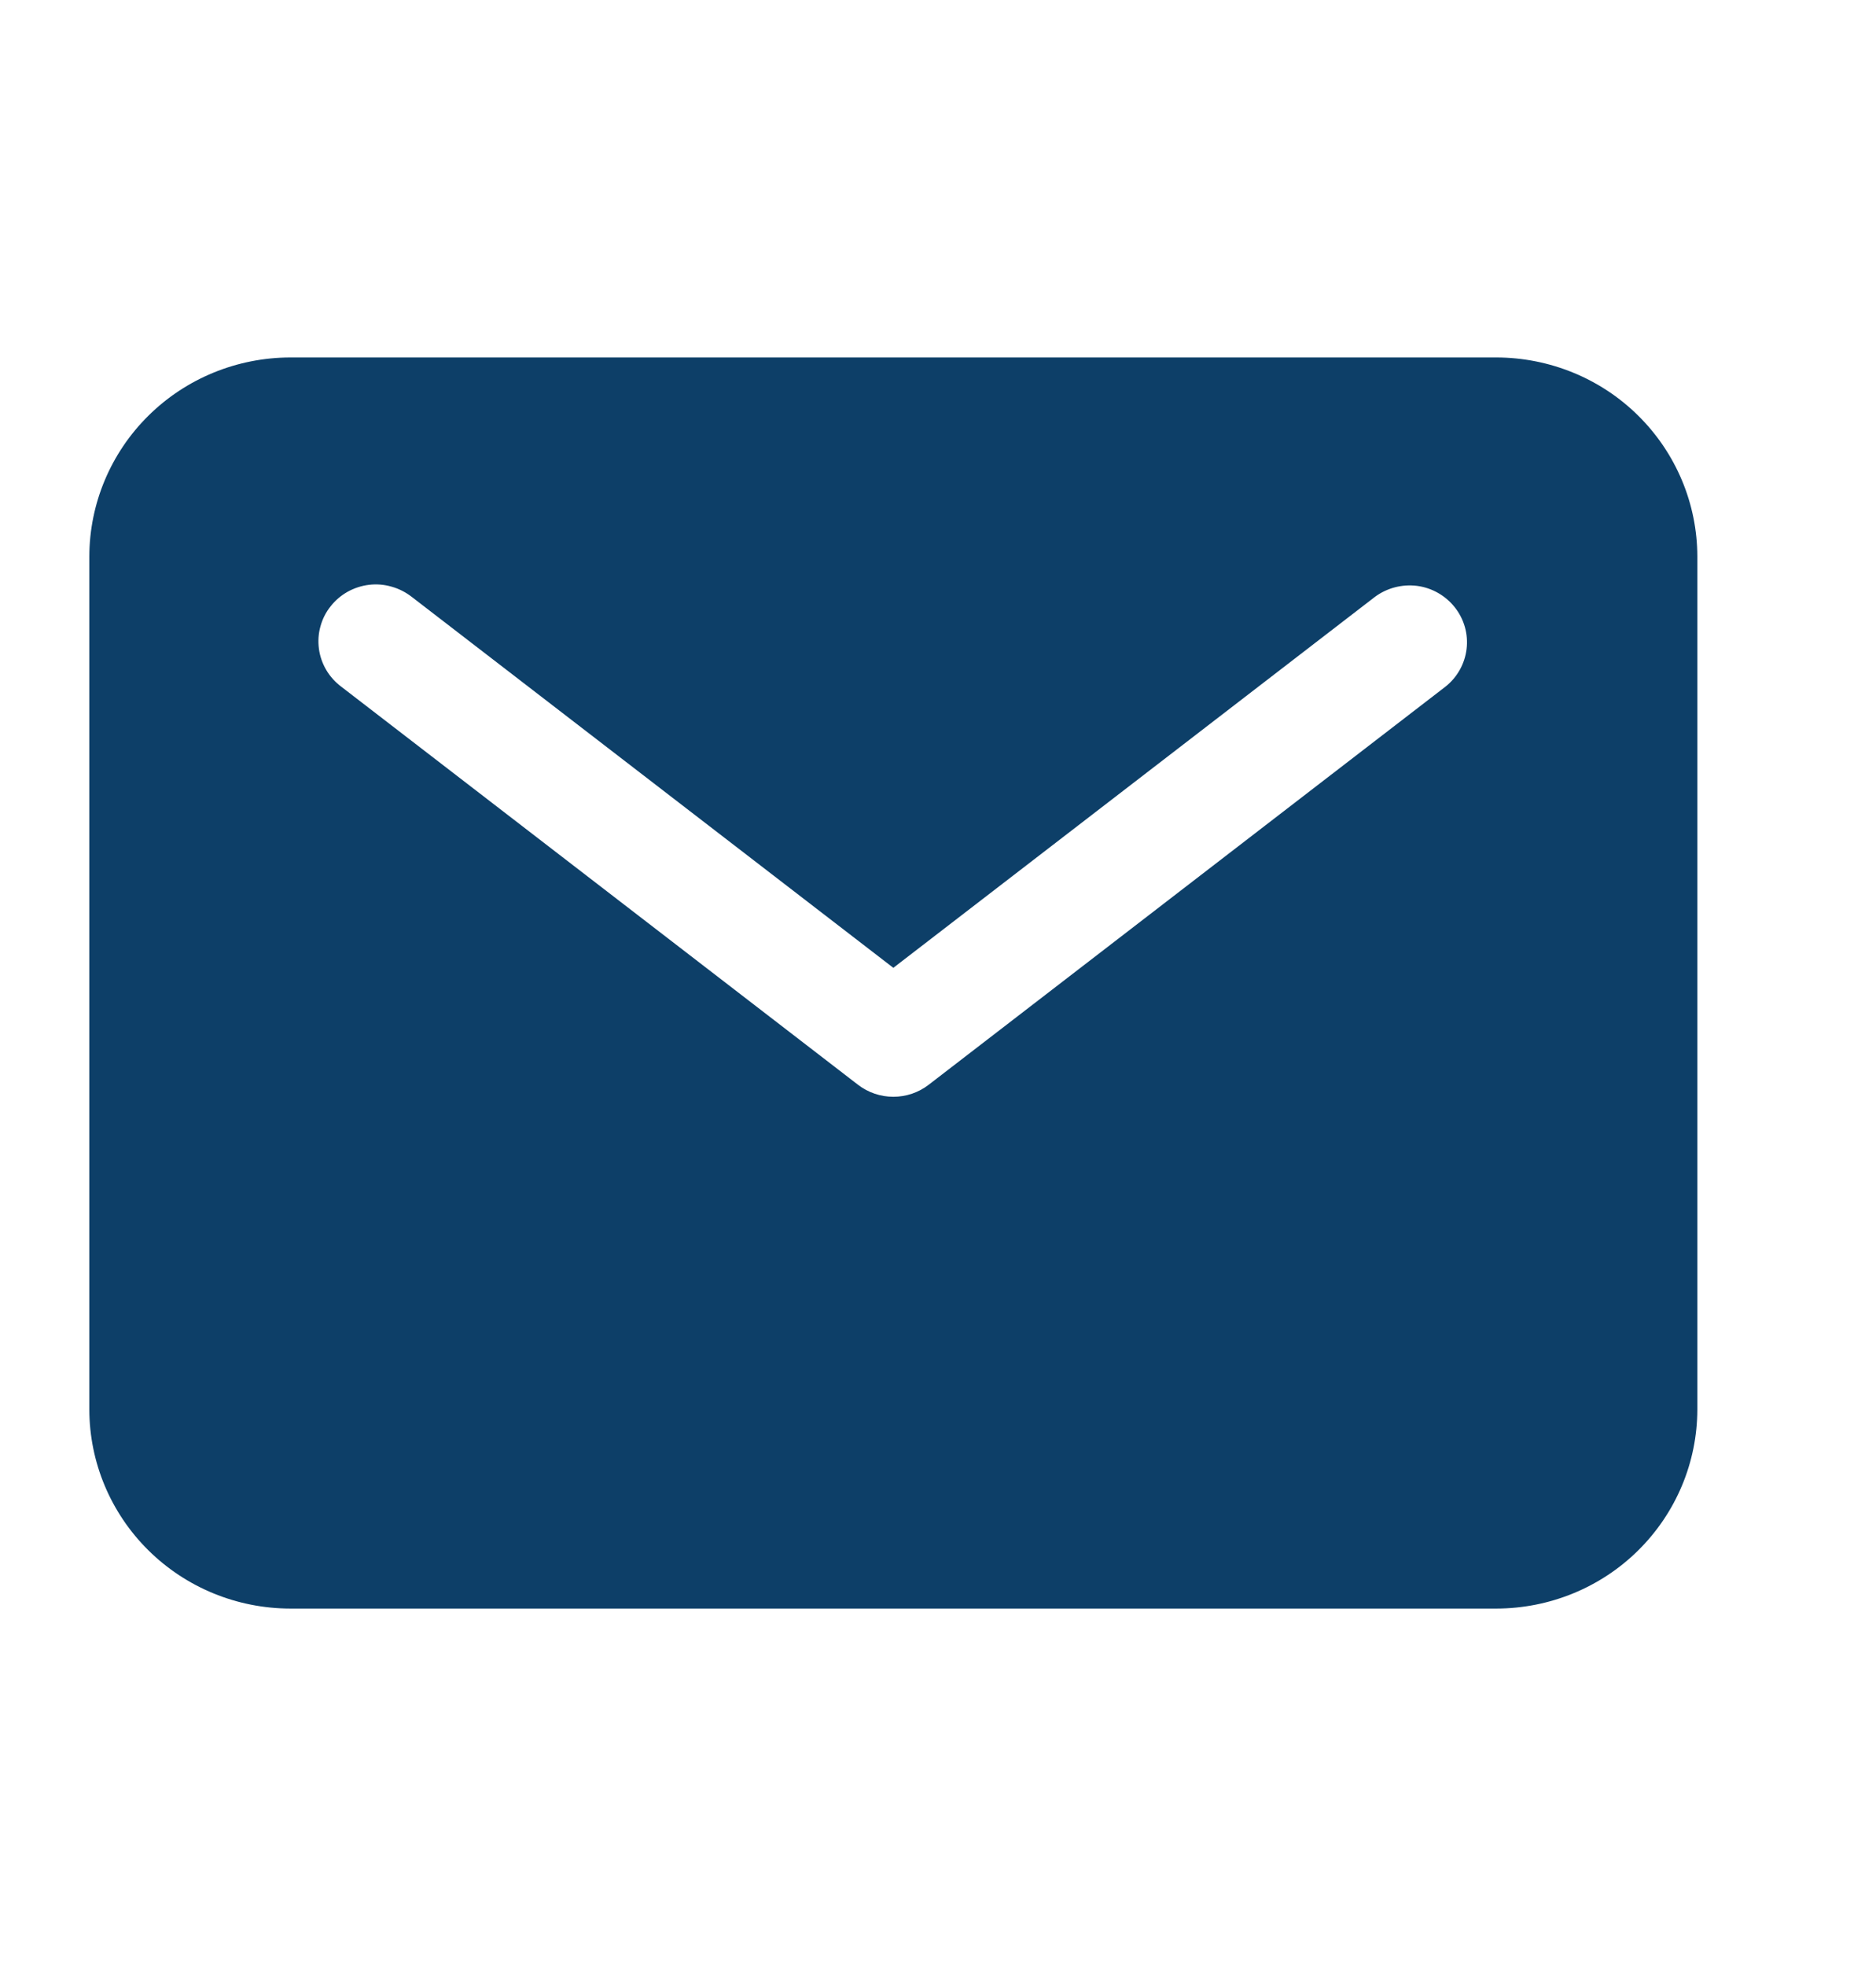
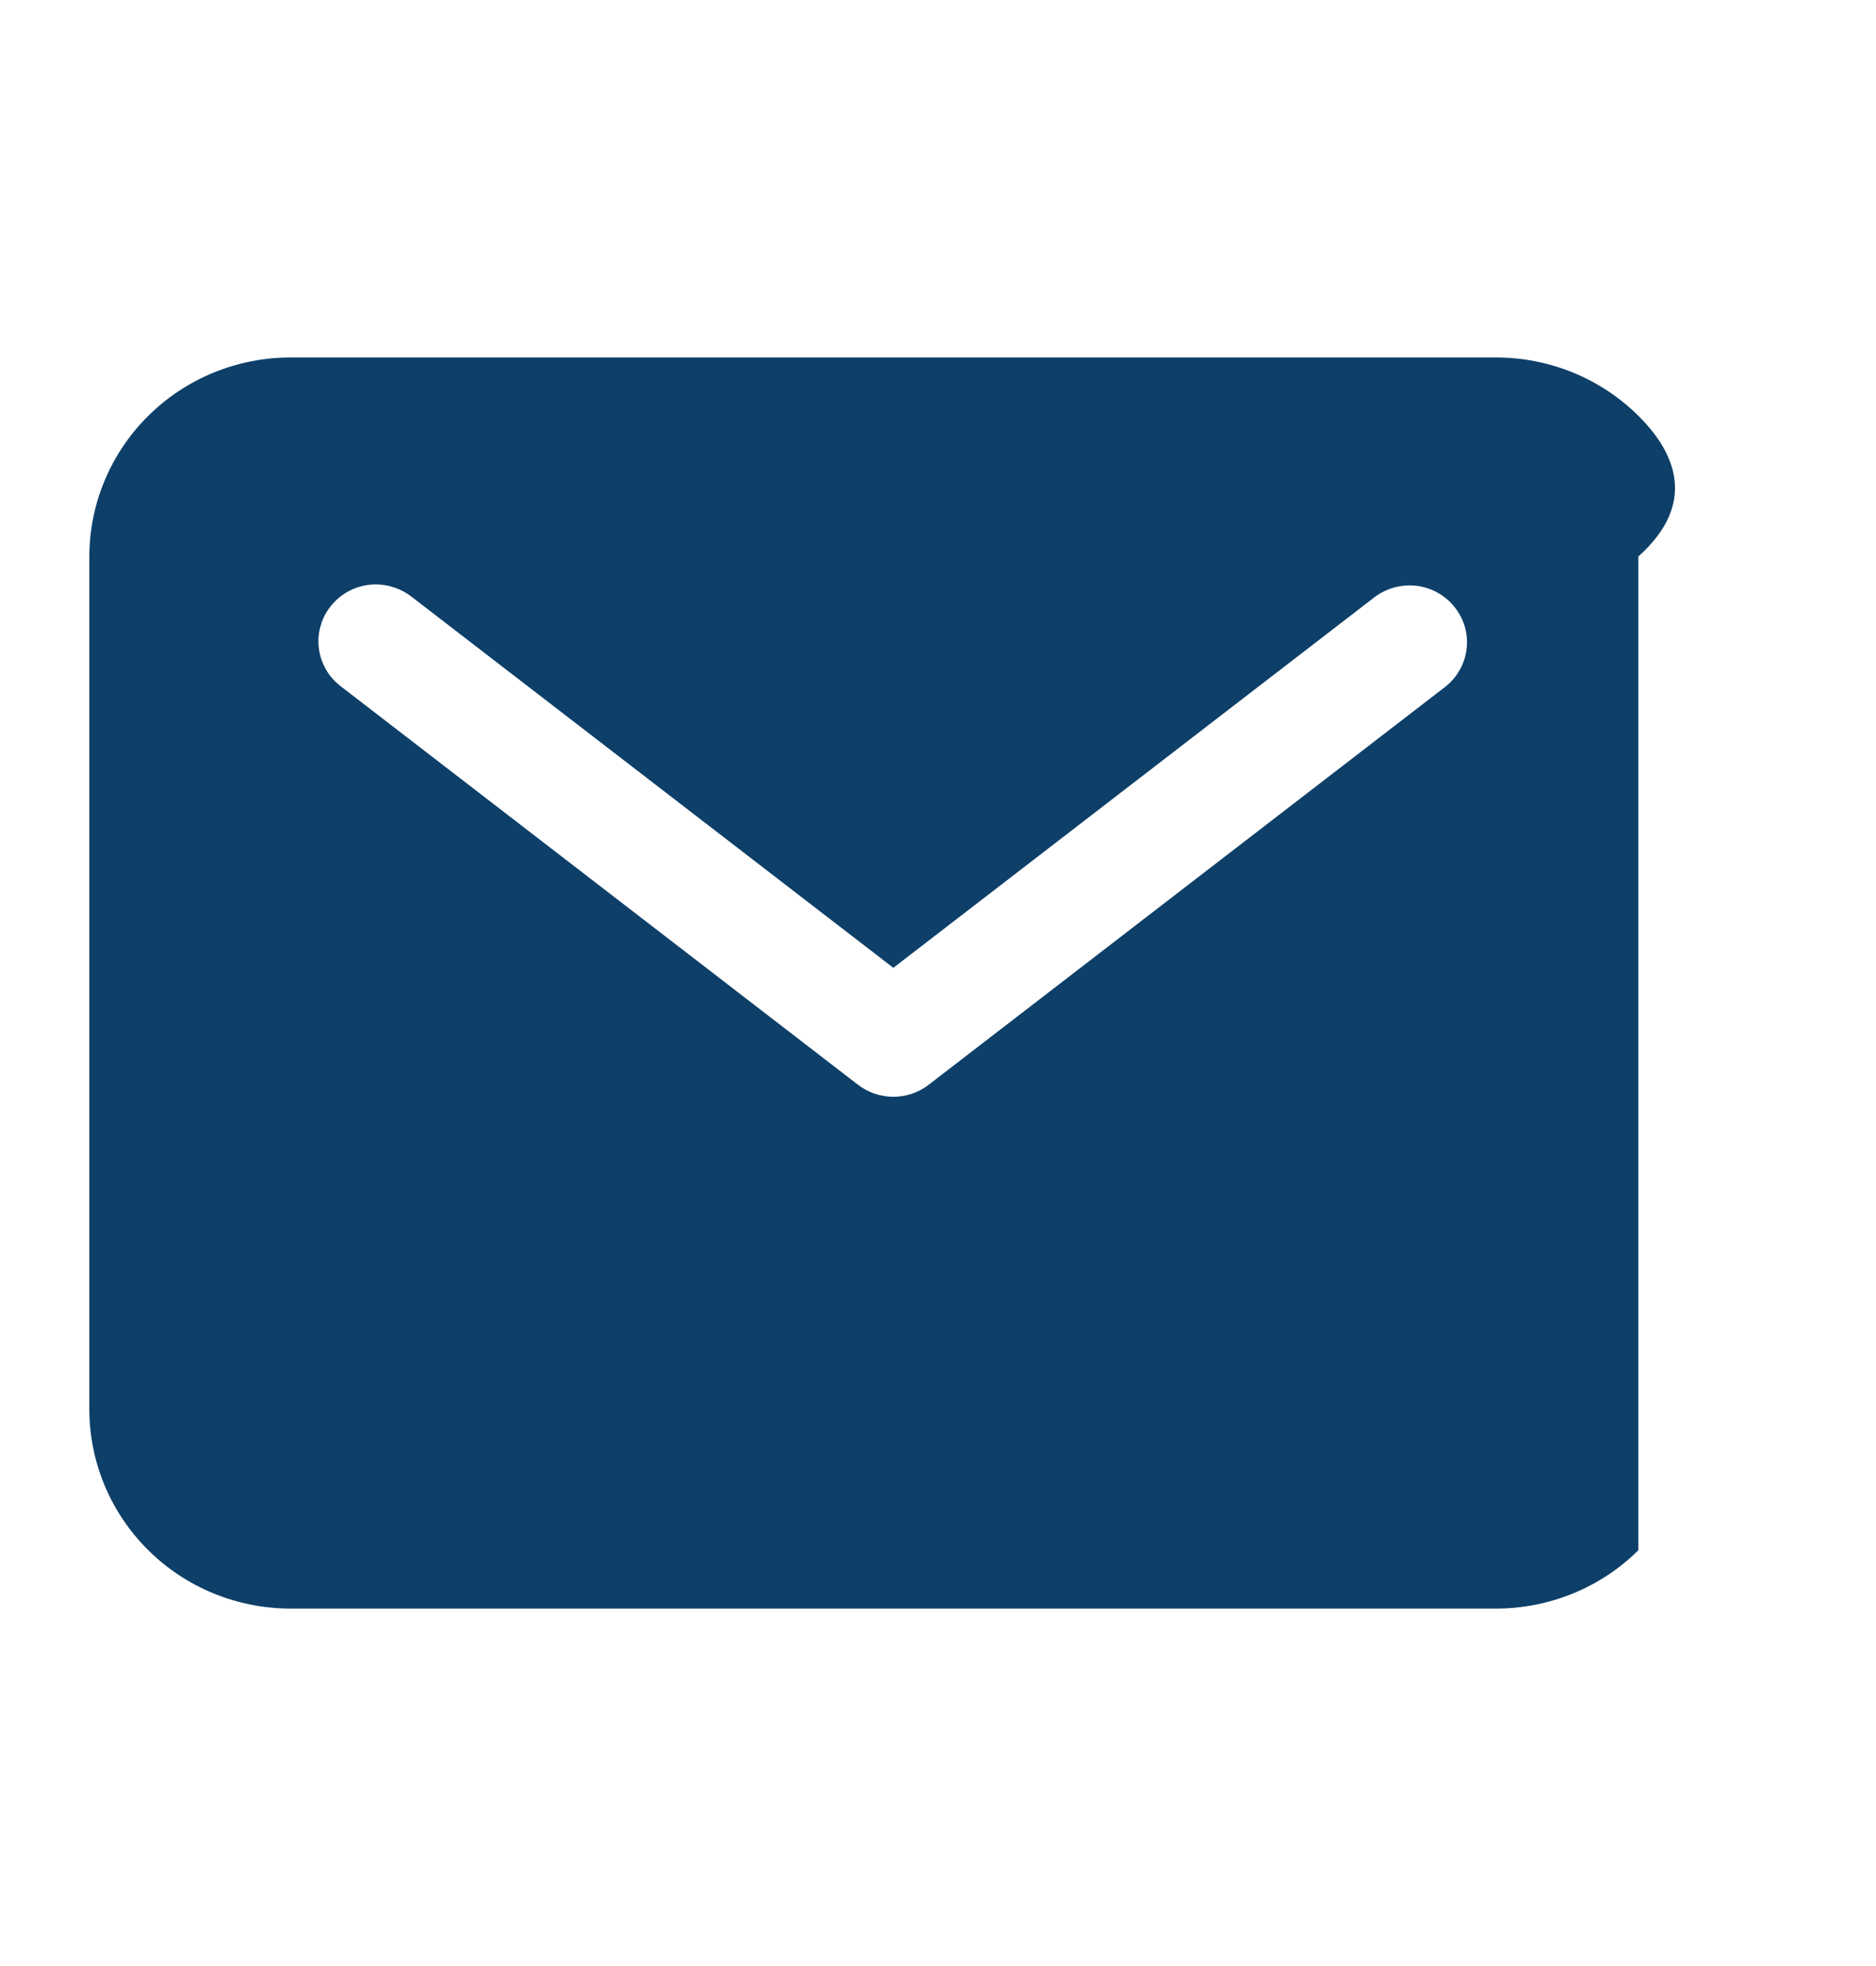
<svg xmlns="http://www.w3.org/2000/svg" width="21" height="22" viewBox="0 0 21 22" fill="none">
-   <path d="M16.75 4H3.25C2.653 4.001 2.082 4.235 1.66 4.653C1.238 5.071 1.001 5.637 1 6.227V15.773C1.001 16.363 1.238 16.929 1.66 17.347C2.082 17.765 2.653 17.999 3.25 18H16.75C17.346 17.999 17.919 17.765 18.34 17.347C18.762 16.929 18.999 16.363 19 15.773V6.227C18.999 5.637 18.762 5.071 18.34 4.653C17.919 4.235 17.346 4.001 16.75 4ZM16.18 7.684L10.395 12.139C10.282 12.226 10.143 12.273 10 12.273C9.857 12.273 9.718 12.226 9.605 12.139L3.82 7.684C3.752 7.633 3.695 7.57 3.652 7.497C3.609 7.424 3.581 7.343 3.57 7.26C3.559 7.176 3.564 7.091 3.587 7.01C3.609 6.928 3.647 6.852 3.7 6.786C3.752 6.719 3.817 6.664 3.891 6.622C3.965 6.581 4.047 6.554 4.132 6.544C4.216 6.534 4.302 6.541 4.384 6.565C4.466 6.588 4.542 6.627 4.609 6.679L10 10.83L15.391 6.679C15.526 6.579 15.695 6.535 15.863 6.556C16.03 6.578 16.182 6.665 16.286 6.797C16.39 6.929 16.437 7.096 16.417 7.262C16.397 7.428 16.312 7.58 16.18 7.684Z" fill="#0D3F68" />
+   <path d="M16.75 4H3.25C2.653 4.001 2.082 4.235 1.66 4.653C1.238 5.071 1.001 5.637 1 6.227V15.773C1.001 16.363 1.238 16.929 1.66 17.347C2.082 17.765 2.653 17.999 3.25 18H16.75C17.346 17.999 17.919 17.765 18.34 17.347V6.227C18.999 5.637 18.762 5.071 18.34 4.653C17.919 4.235 17.346 4.001 16.75 4ZM16.18 7.684L10.395 12.139C10.282 12.226 10.143 12.273 10 12.273C9.857 12.273 9.718 12.226 9.605 12.139L3.82 7.684C3.752 7.633 3.695 7.57 3.652 7.497C3.609 7.424 3.581 7.343 3.57 7.26C3.559 7.176 3.564 7.091 3.587 7.01C3.609 6.928 3.647 6.852 3.7 6.786C3.752 6.719 3.817 6.664 3.891 6.622C3.965 6.581 4.047 6.554 4.132 6.544C4.216 6.534 4.302 6.541 4.384 6.565C4.466 6.588 4.542 6.627 4.609 6.679L10 10.83L15.391 6.679C15.526 6.579 15.695 6.535 15.863 6.556C16.03 6.578 16.182 6.665 16.286 6.797C16.39 6.929 16.437 7.096 16.417 7.262C16.397 7.428 16.312 7.58 16.18 7.684Z" fill="#0D3F68" />
</svg>